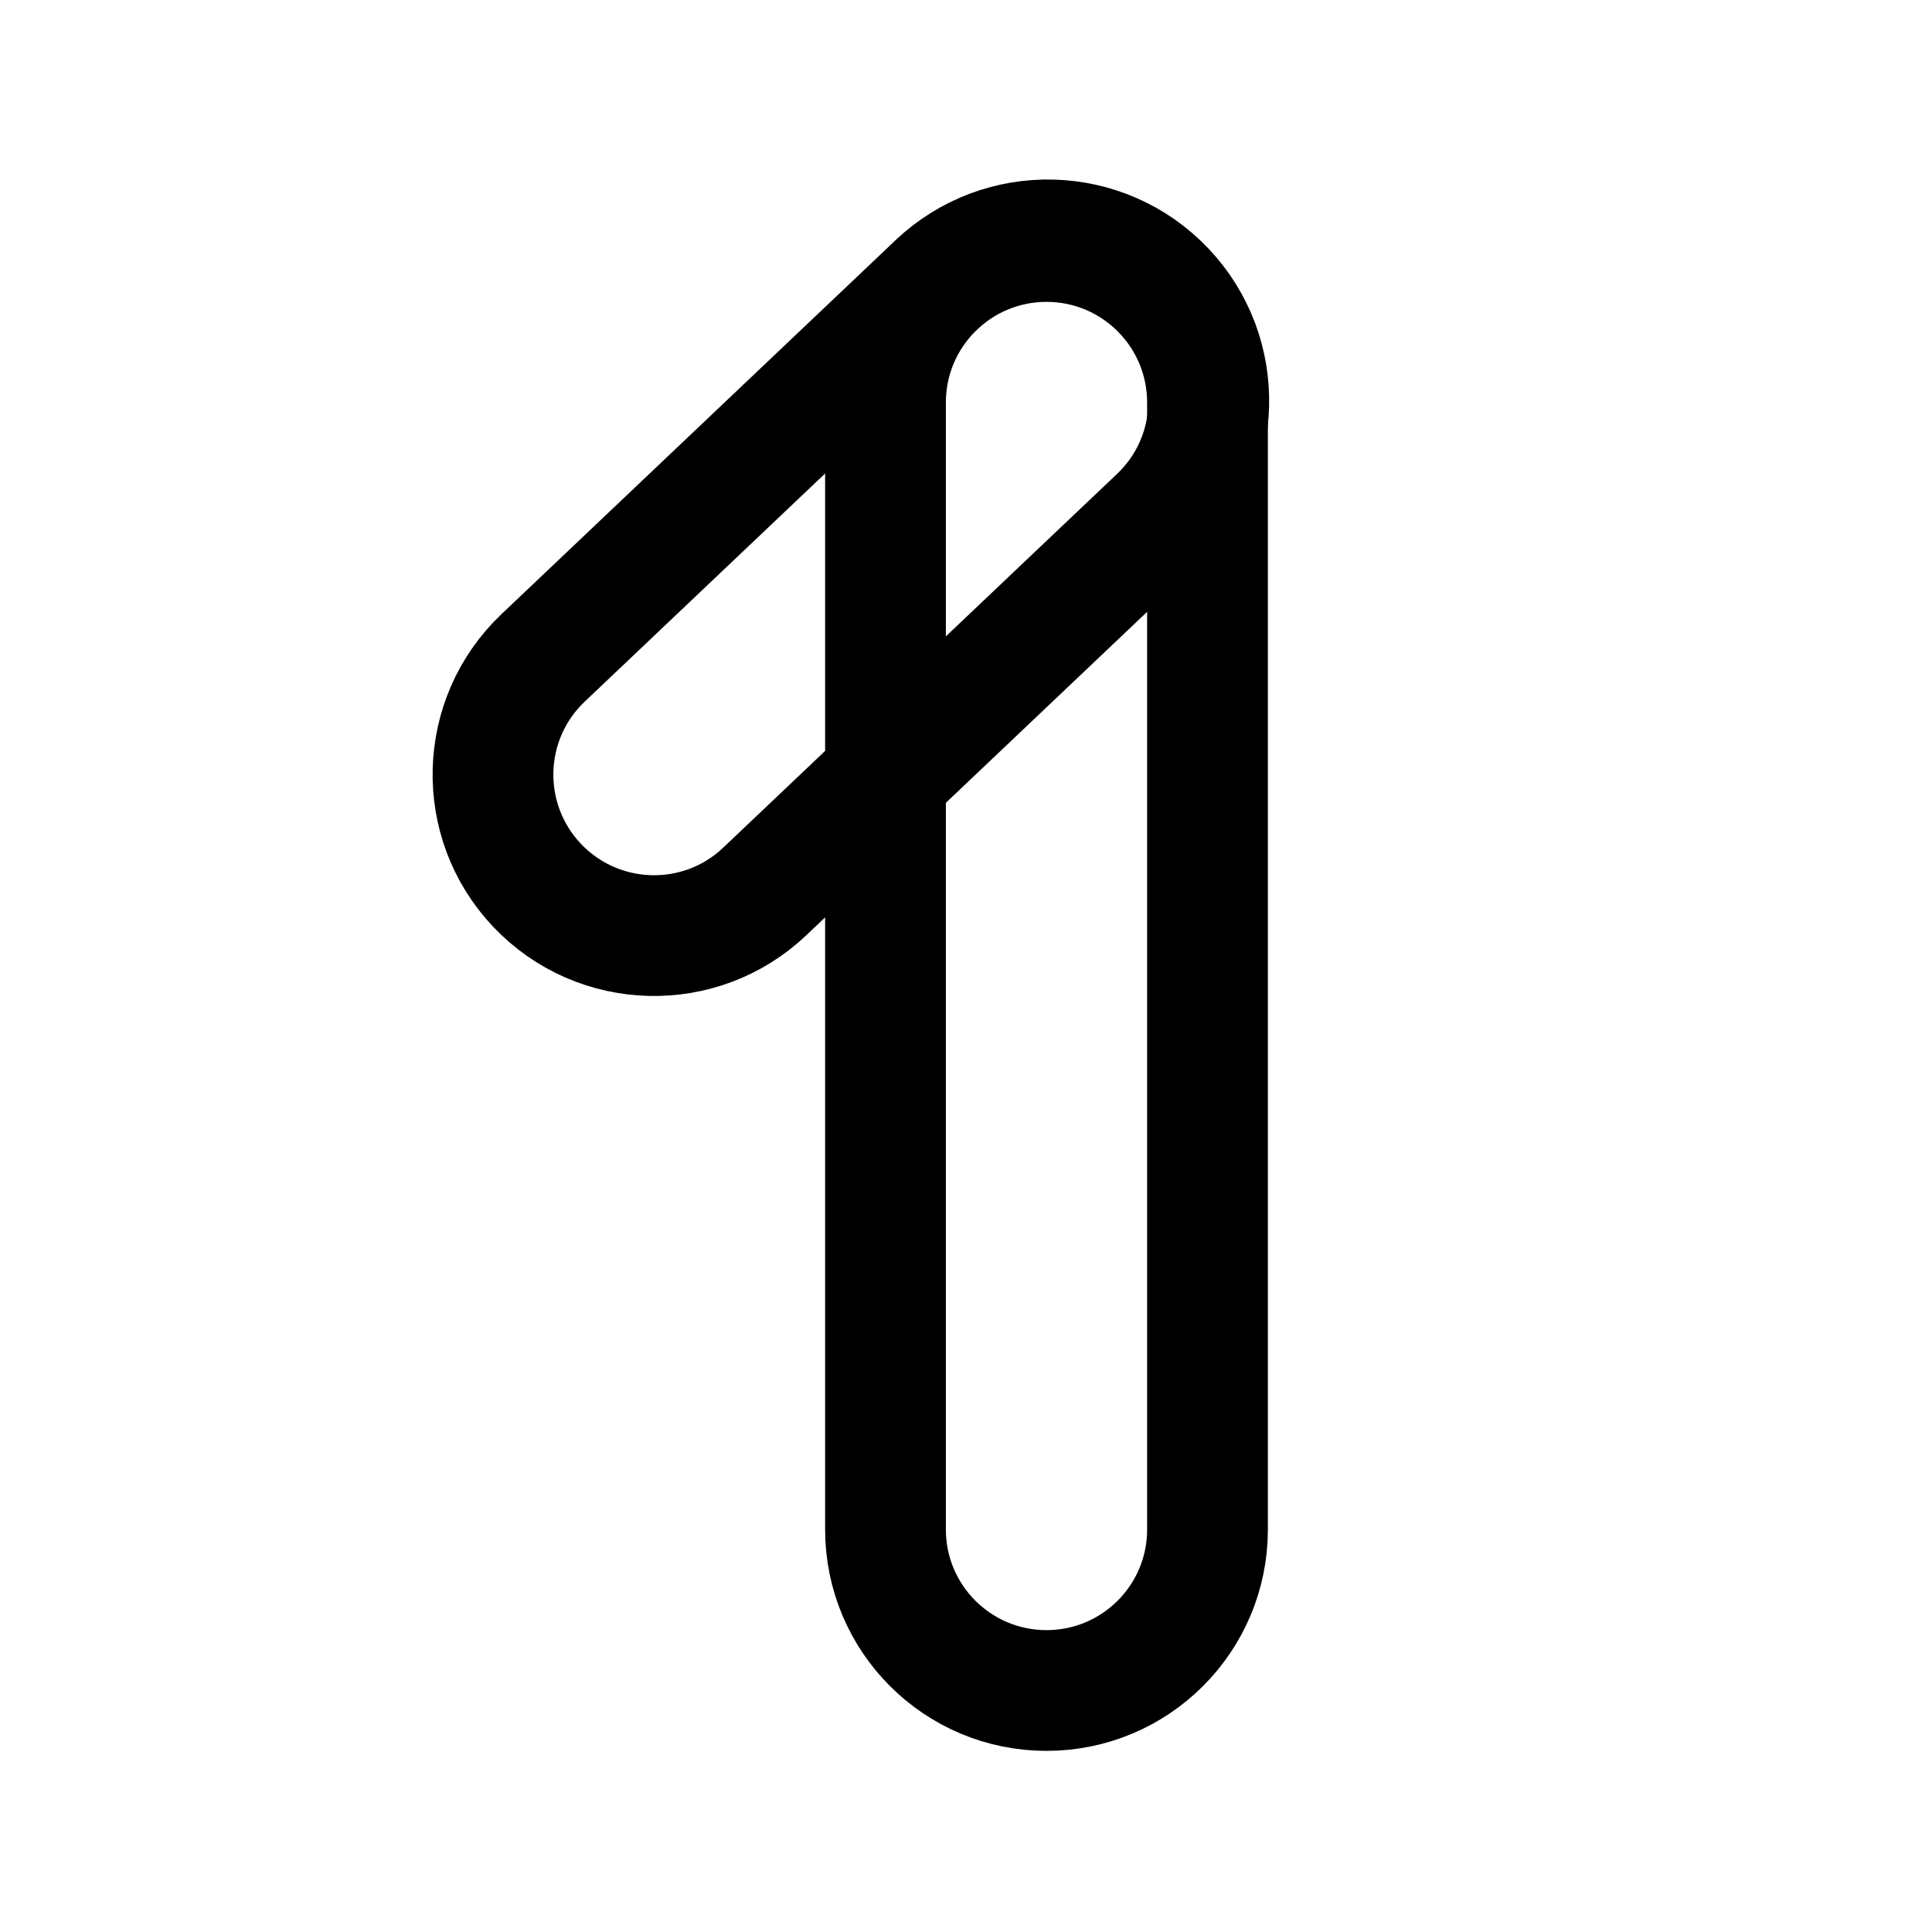
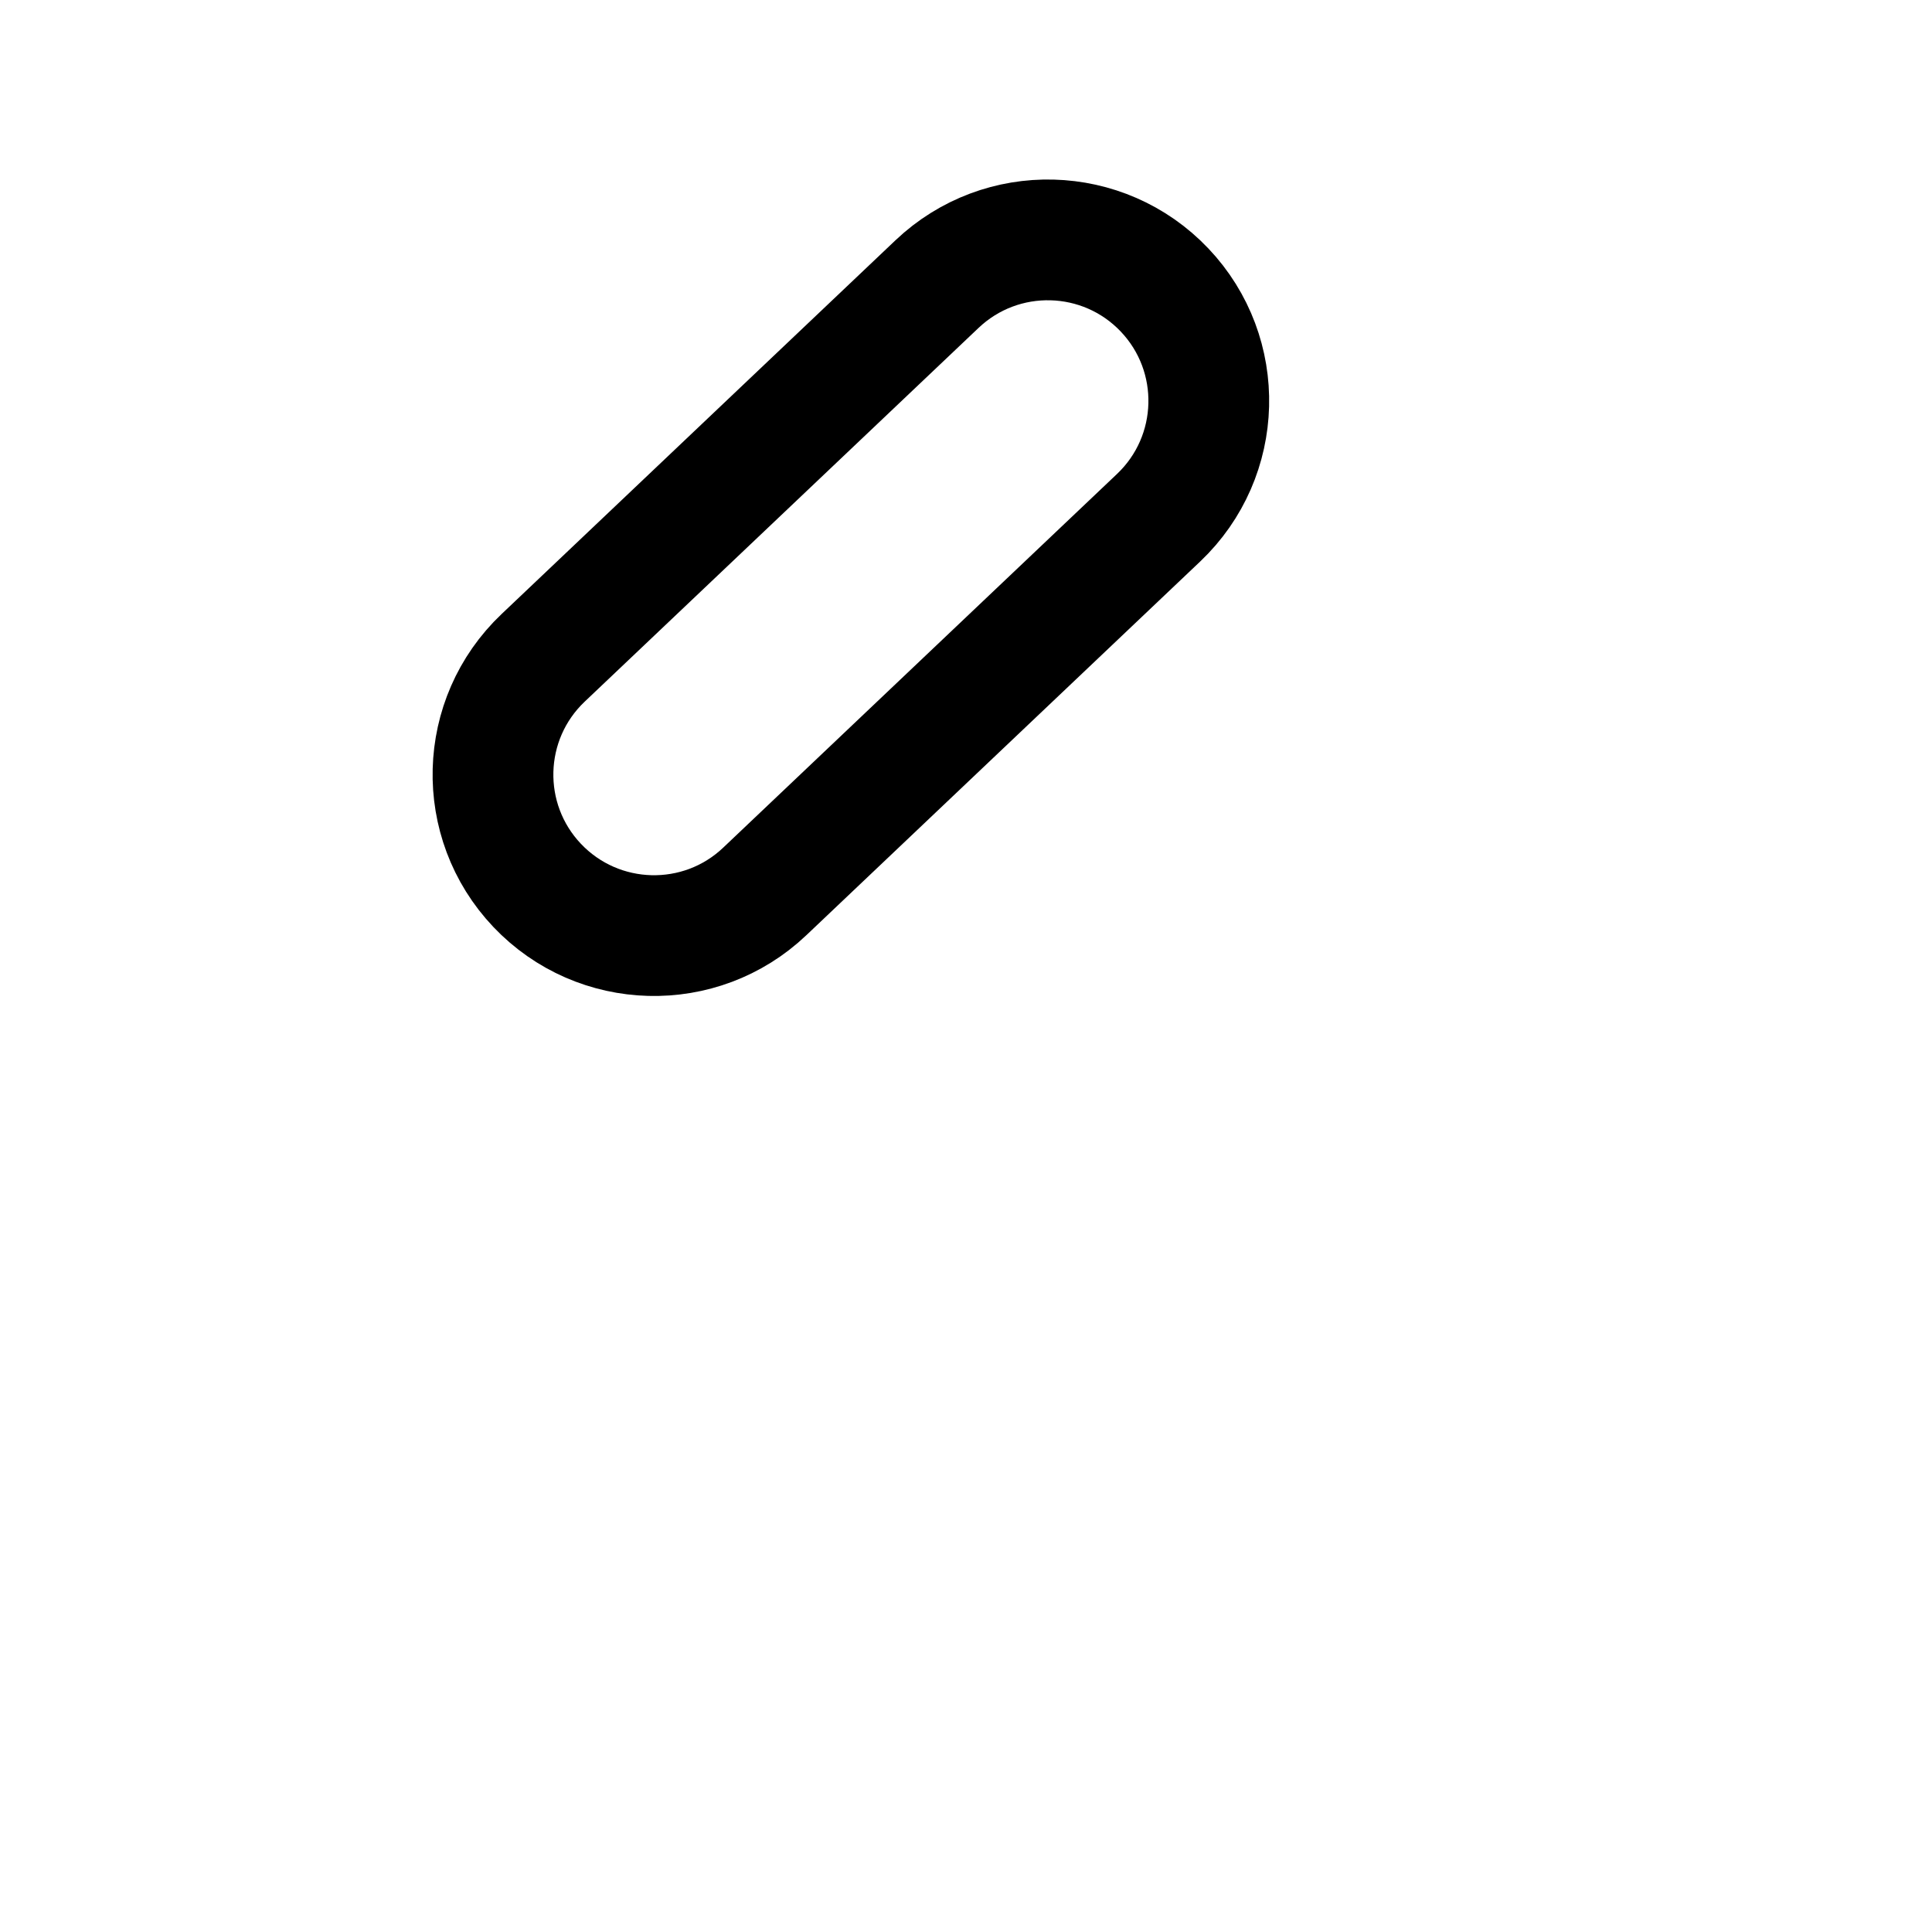
<svg xmlns="http://www.w3.org/2000/svg" width="24" height="24" stroke-width="1.5" viewBox="0 0 24 24" fill="none">
-   <path d="M11 5V19C11 20.105 11.895 21 13 21C14.105 21 15 20.105 15 19L15 5C15 3.895 14.105 3 13 3C11.895 3 11 3.895 11 5Z" stroke="currentColor" stroke-linecap="round" stroke-linejoin="round" />
  <path d="M11.64 3.529L6.747 8.172C5.946 8.932 5.913 10.198 6.673 10.999C7.434 11.8 8.7 11.834 9.501 11.073L14.393 6.431C15.194 5.67 15.227 4.404 14.467 3.603C13.707 2.802 12.441 2.769 11.64 3.529Z" stroke="currentColor" stroke-linecap="round" stroke-linejoin="round" />
</svg>